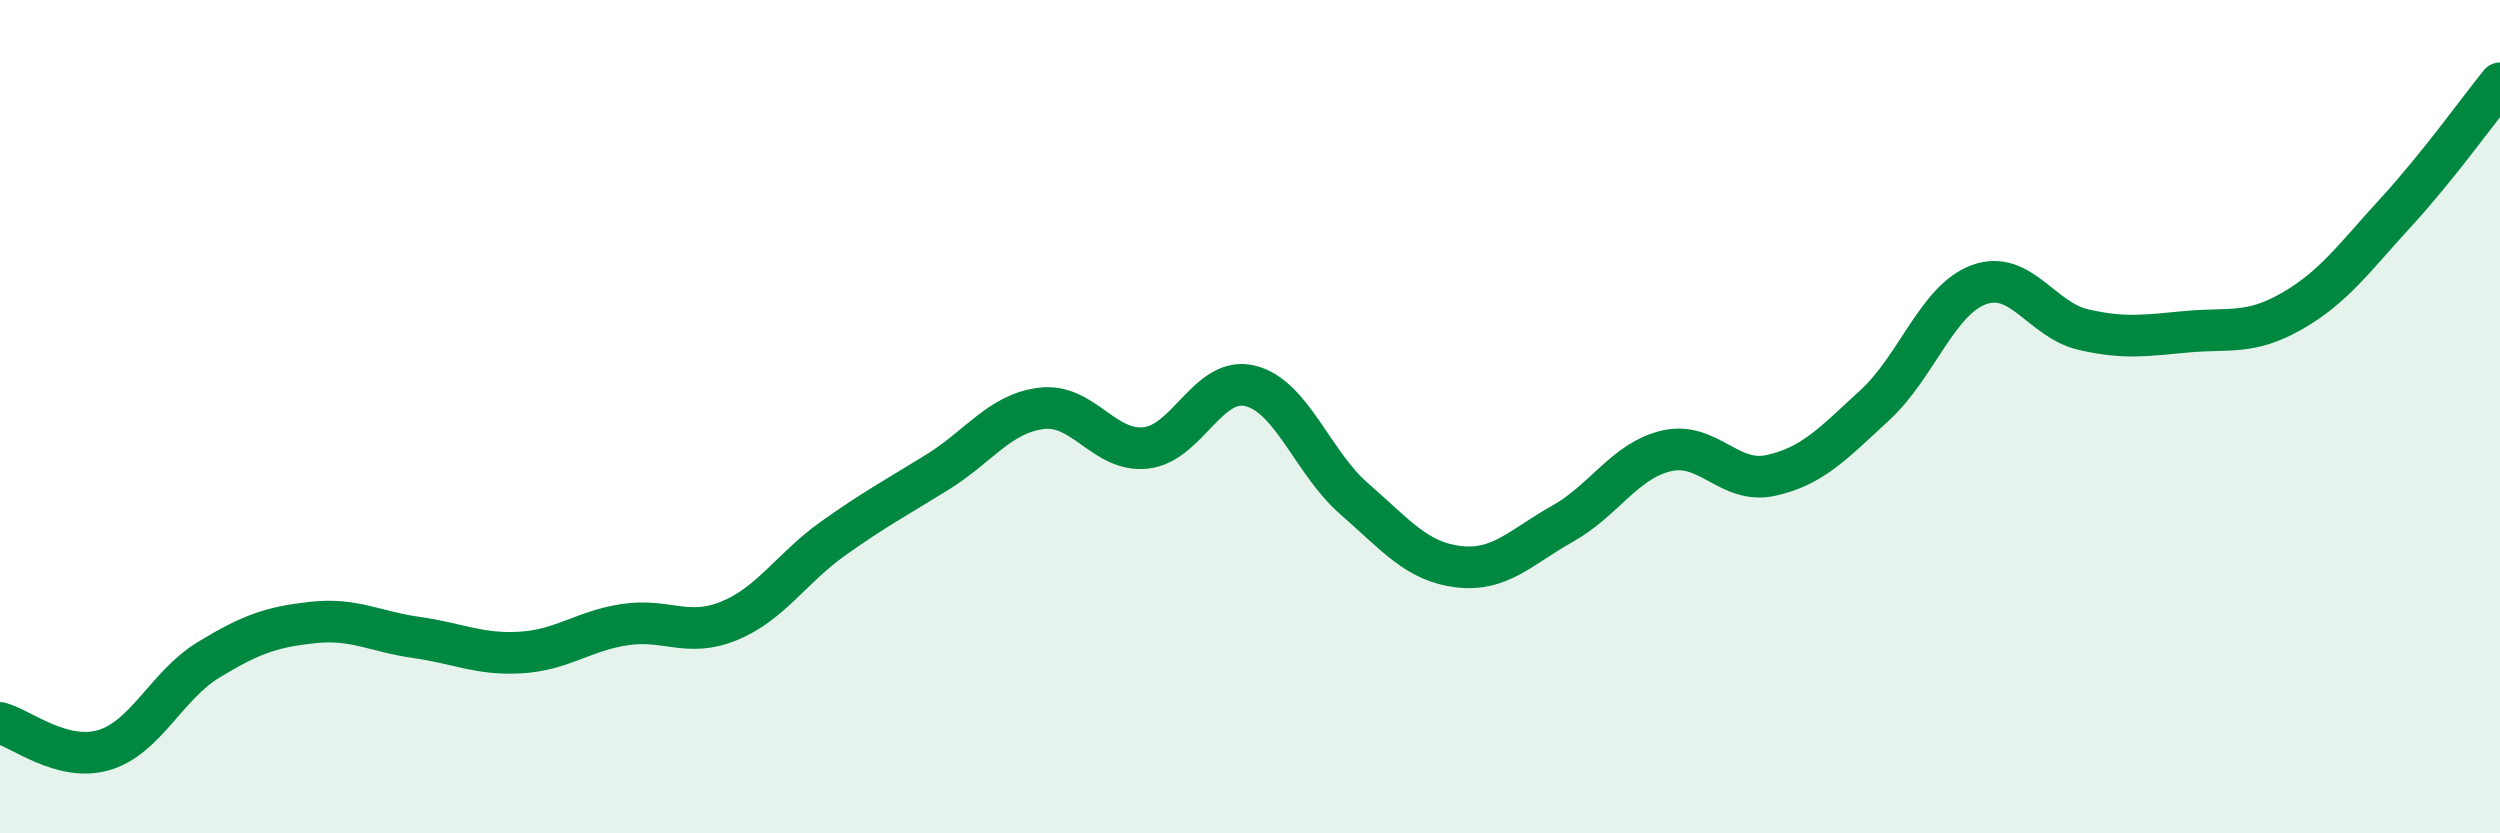
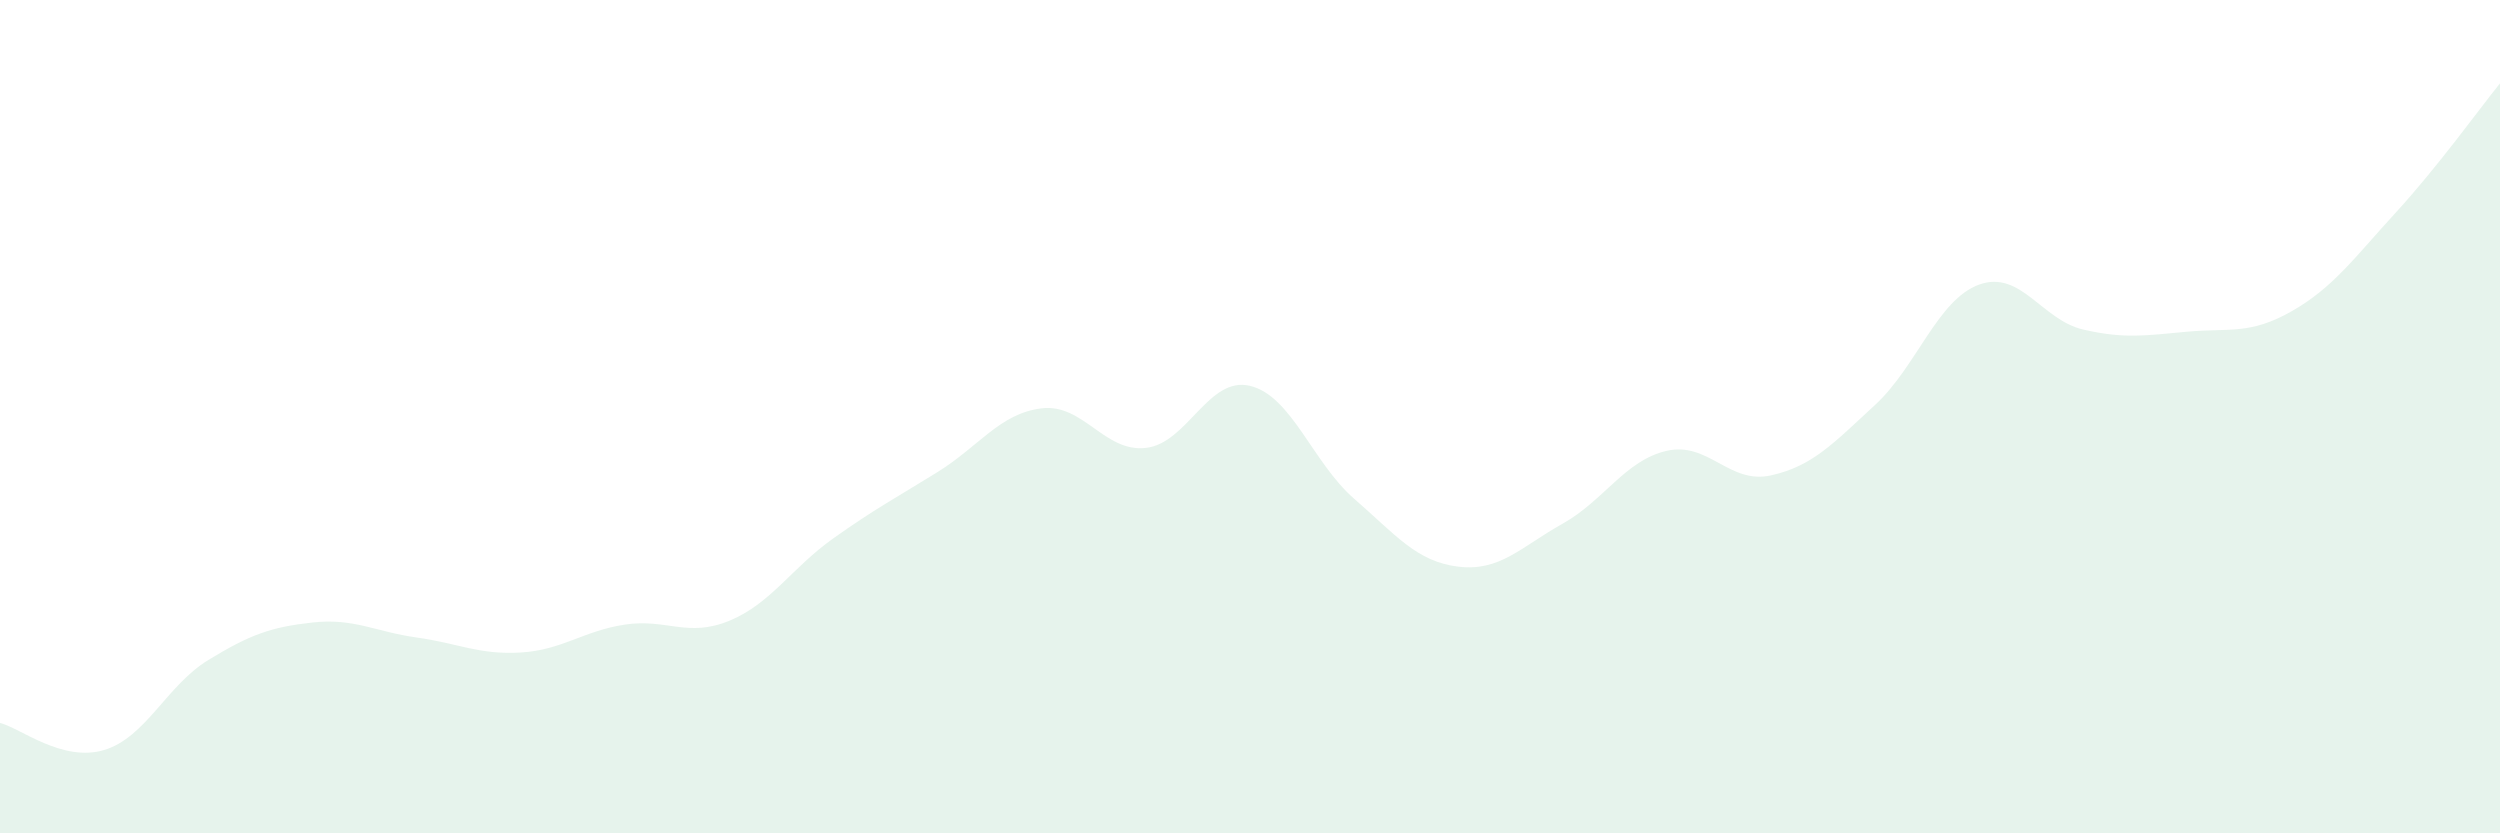
<svg xmlns="http://www.w3.org/2000/svg" width="60" height="20" viewBox="0 0 60 20">
  <path d="M 0,17.35 C 0.5,17.48 1.5,18.3 2.5,18 C 3.5,17.7 4,16.45 5,15.84 C 6,15.23 6.5,15.05 7.5,14.94 C 8.5,14.83 9,15.16 10,15.3 C 11,15.44 11.5,15.72 12.5,15.66 C 13.5,15.6 14,15.14 15,14.99 C 16,14.84 16.5,15.31 17.5,14.9 C 18.5,14.49 19,13.63 20,12.92 C 21,12.21 21.5,11.95 22.5,11.33 C 23.5,10.71 24,9.92 25,9.8 C 26,9.68 26.5,10.86 27.5,10.75 C 28.5,10.64 29,9.02 30,9.26 C 31,9.5 31.5,11.1 32.5,11.97 C 33.5,12.84 34,13.48 35,13.6 C 36,13.72 36.5,13.13 37.5,12.57 C 38.5,12.01 39,11.05 40,10.82 C 41,10.59 41.5,11.63 42.5,11.41 C 43.5,11.19 44,10.64 45,9.72 C 46,8.8 46.5,7.19 47.5,6.83 C 48.5,6.47 49,7.68 50,7.91 C 51,8.14 51.5,8.05 52.5,7.96 C 53.5,7.87 54,8.04 55,7.47 C 56,6.9 56.5,6.19 57.5,5.1 C 58.5,4.01 59.5,2.62 60,2L60 20L0 20Z" fill="#008740" opacity="0.1" stroke-linecap="round" stroke-linejoin="round" />
-   <path d="M 0,17.35 C 0.5,17.48 1.5,18.3 2.5,18 C 3.5,17.7 4,16.45 5,15.84 C 6,15.23 6.5,15.05 7.5,14.94 C 8.5,14.83 9,15.16 10,15.3 C 11,15.44 11.5,15.72 12.5,15.66 C 13.5,15.6 14,15.14 15,14.99 C 16,14.84 16.5,15.31 17.5,14.9 C 18.5,14.49 19,13.63 20,12.92 C 21,12.21 21.5,11.95 22.5,11.33 C 23.5,10.71 24,9.92 25,9.8 C 26,9.68 26.5,10.86 27.5,10.75 C 28.5,10.64 29,9.02 30,9.26 C 31,9.5 31.5,11.1 32.5,11.97 C 33.5,12.84 34,13.48 35,13.6 C 36,13.72 36.5,13.13 37.5,12.57 C 38.5,12.01 39,11.05 40,10.82 C 41,10.59 41.5,11.63 42.5,11.41 C 43.5,11.19 44,10.64 45,9.72 C 46,8.8 46.5,7.19 47.5,6.83 C 48.5,6.47 49,7.68 50,7.91 C 51,8.14 51.5,8.05 52.5,7.96 C 53.5,7.87 54,8.04 55,7.47 C 56,6.9 56.5,6.19 57.5,5.1 C 58.5,4.01 59.5,2.62 60,2" stroke="#008740" stroke-width="1" fill="none" stroke-linecap="round" stroke-linejoin="round" />
</svg>